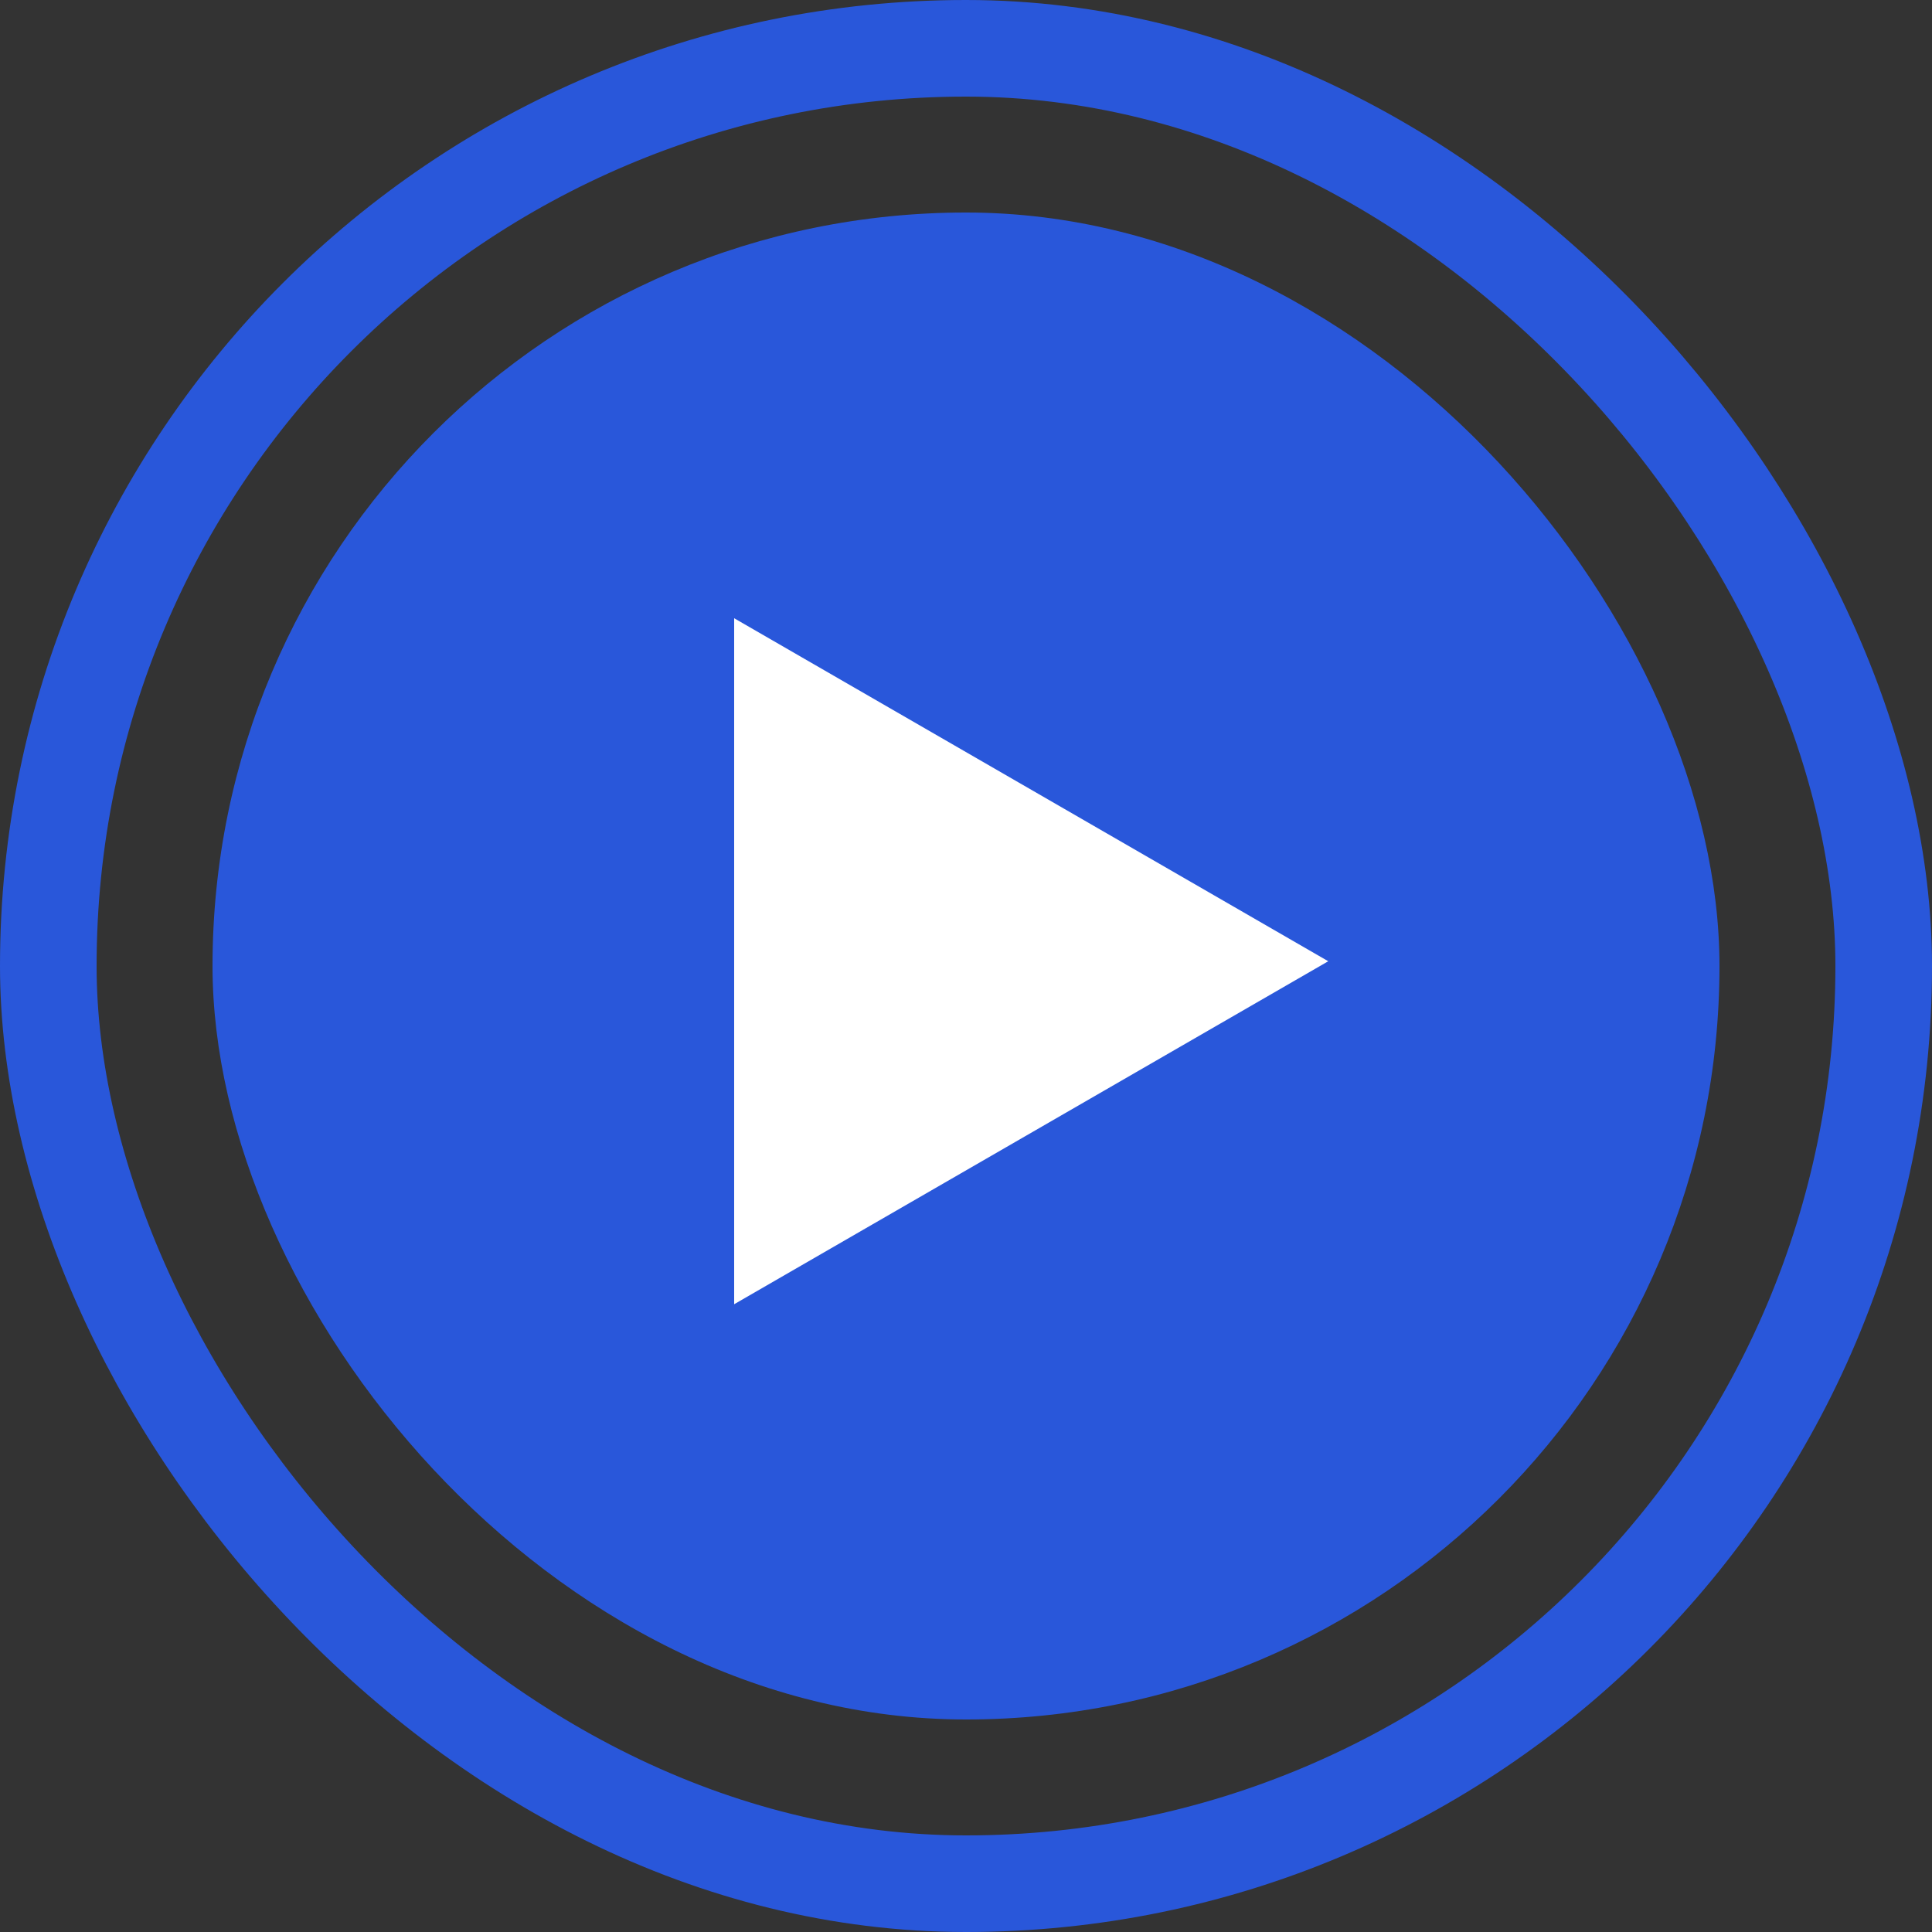
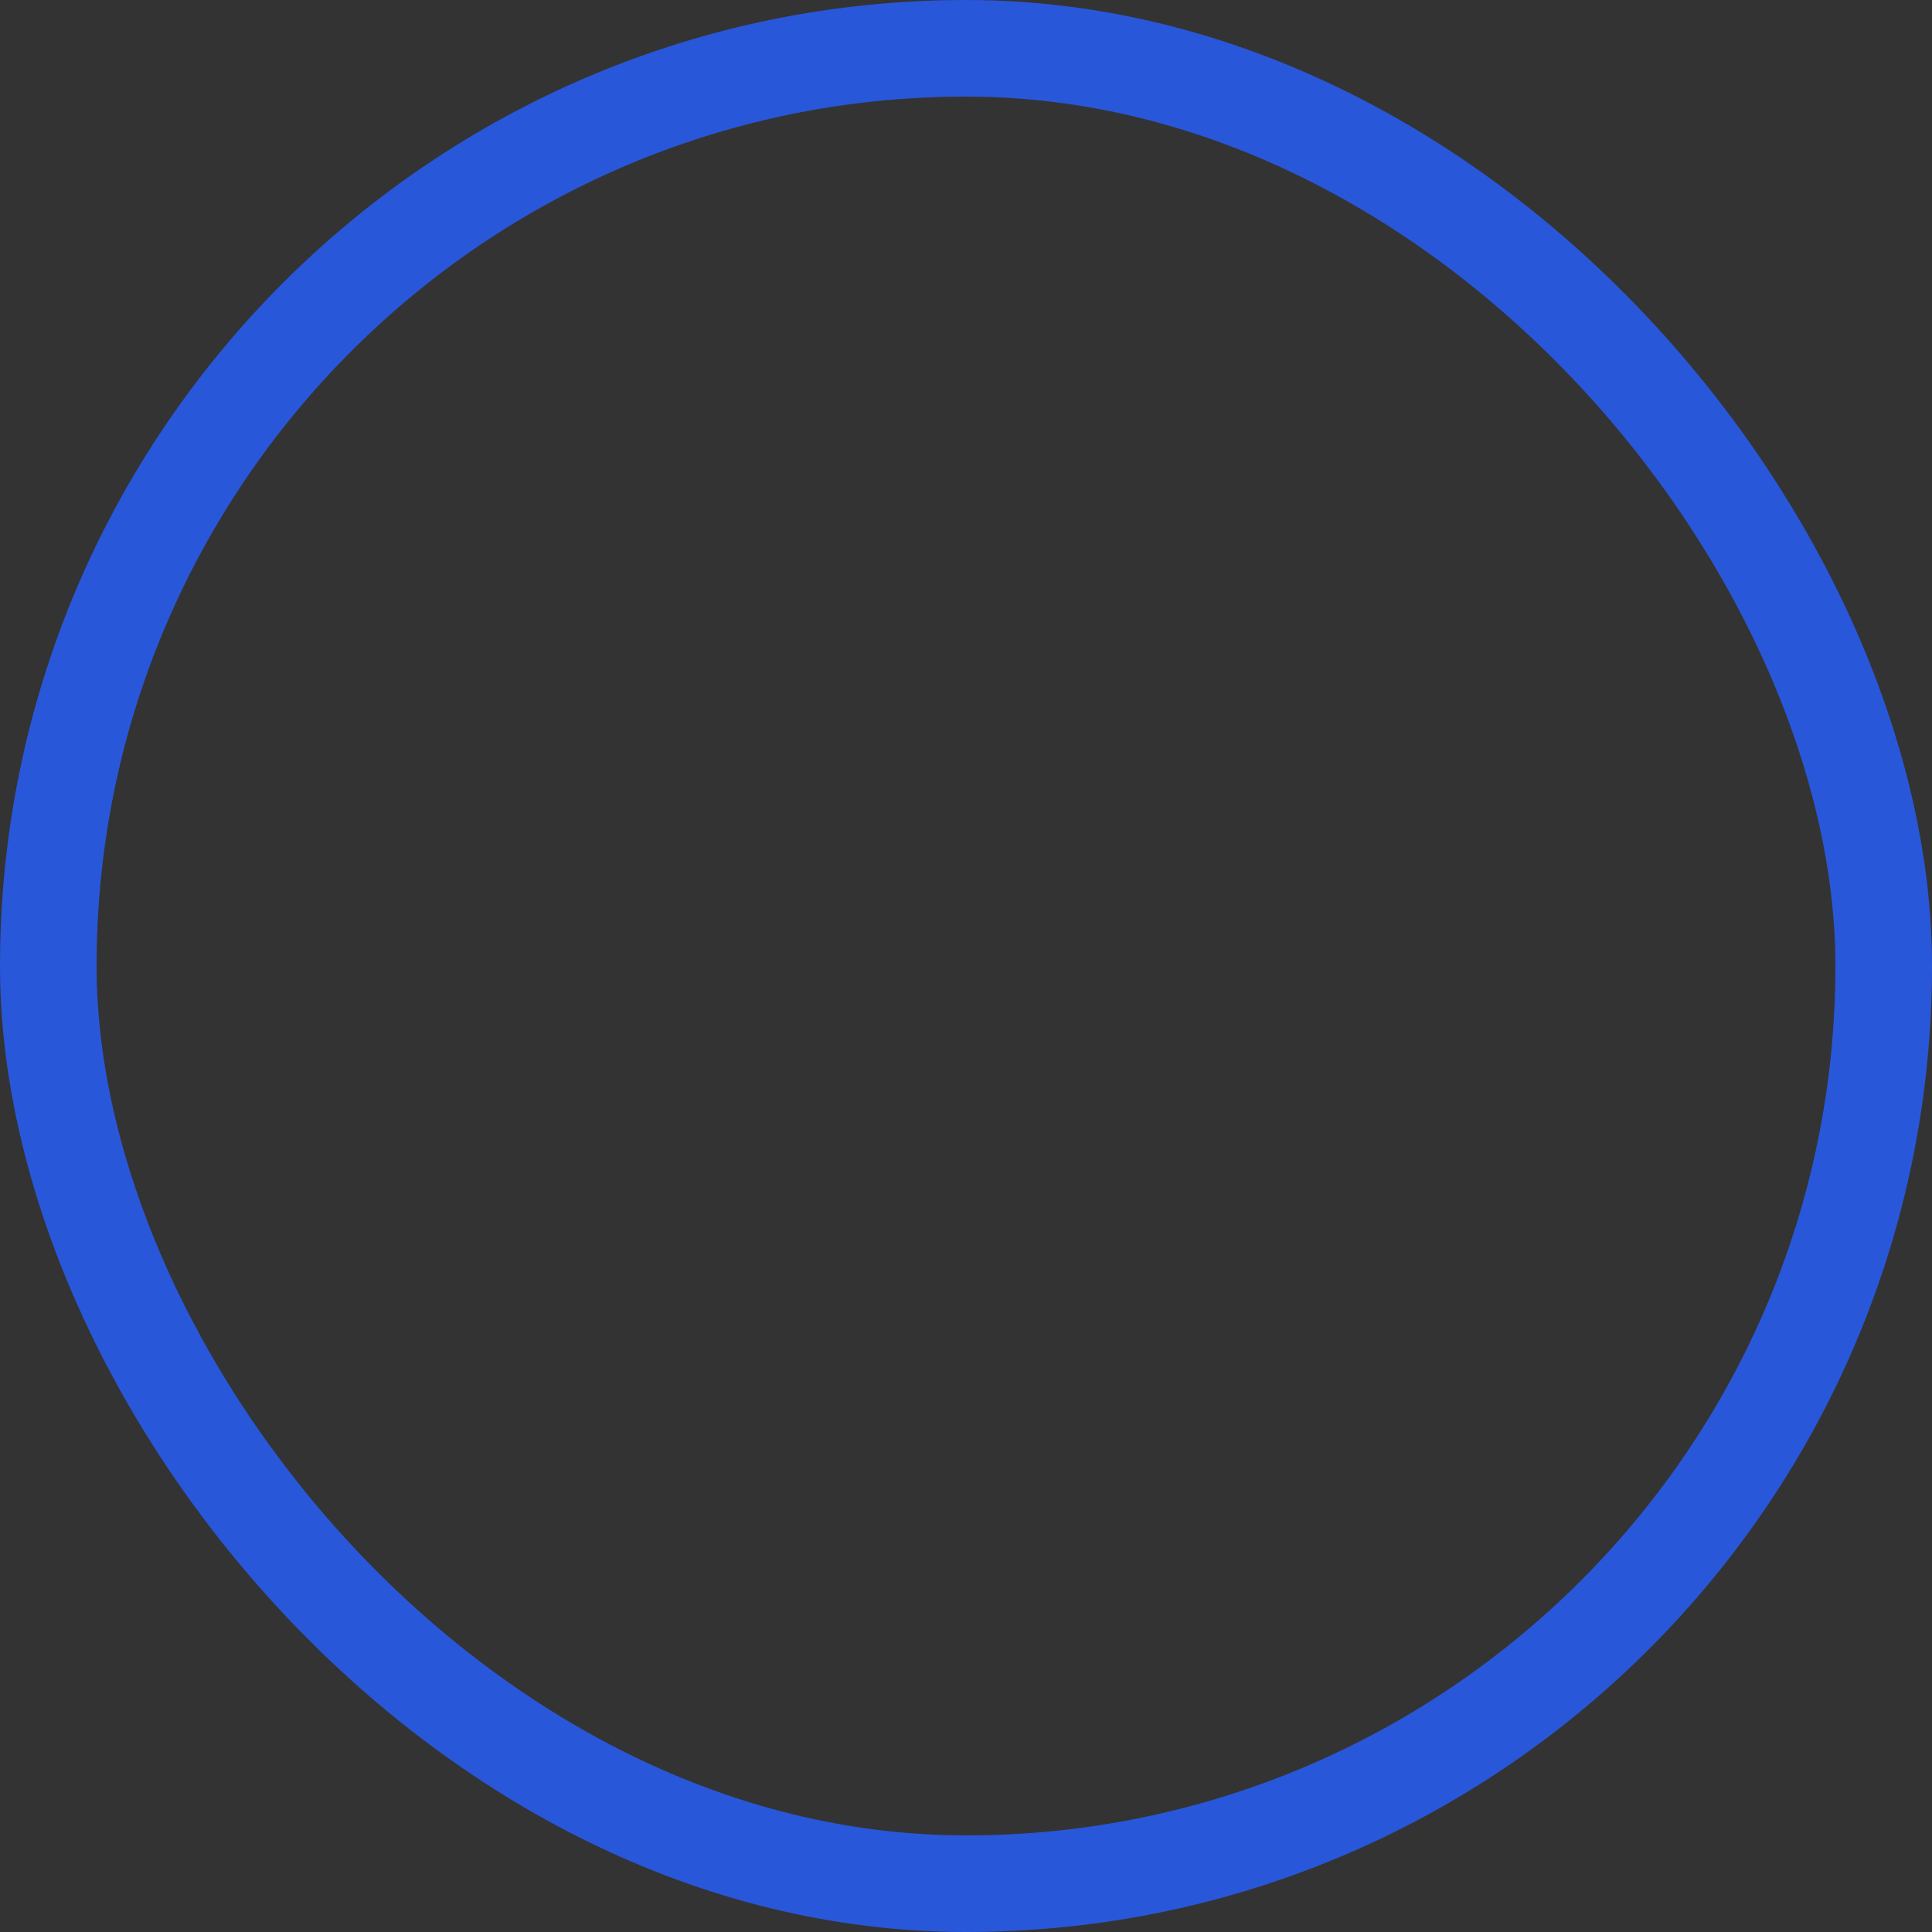
<svg xmlns="http://www.w3.org/2000/svg" fill="none" viewBox="0 0 100 100">
  <rect x="0" y="0" width="100" height="100" fill="#333333" stroke="none" />
  <rect width="95" height="95" x="2.5" y="2.5" stroke="#2957DA" stroke-width="5" rx="47.5" />
-   <rect width="78" height="78" x="11" y="11" fill="#2957DA" rx="39" />
-   <path fill="#fff" d="M68.75 49.754 38 67.507V32l30.75 17.754Z" />
</svg>